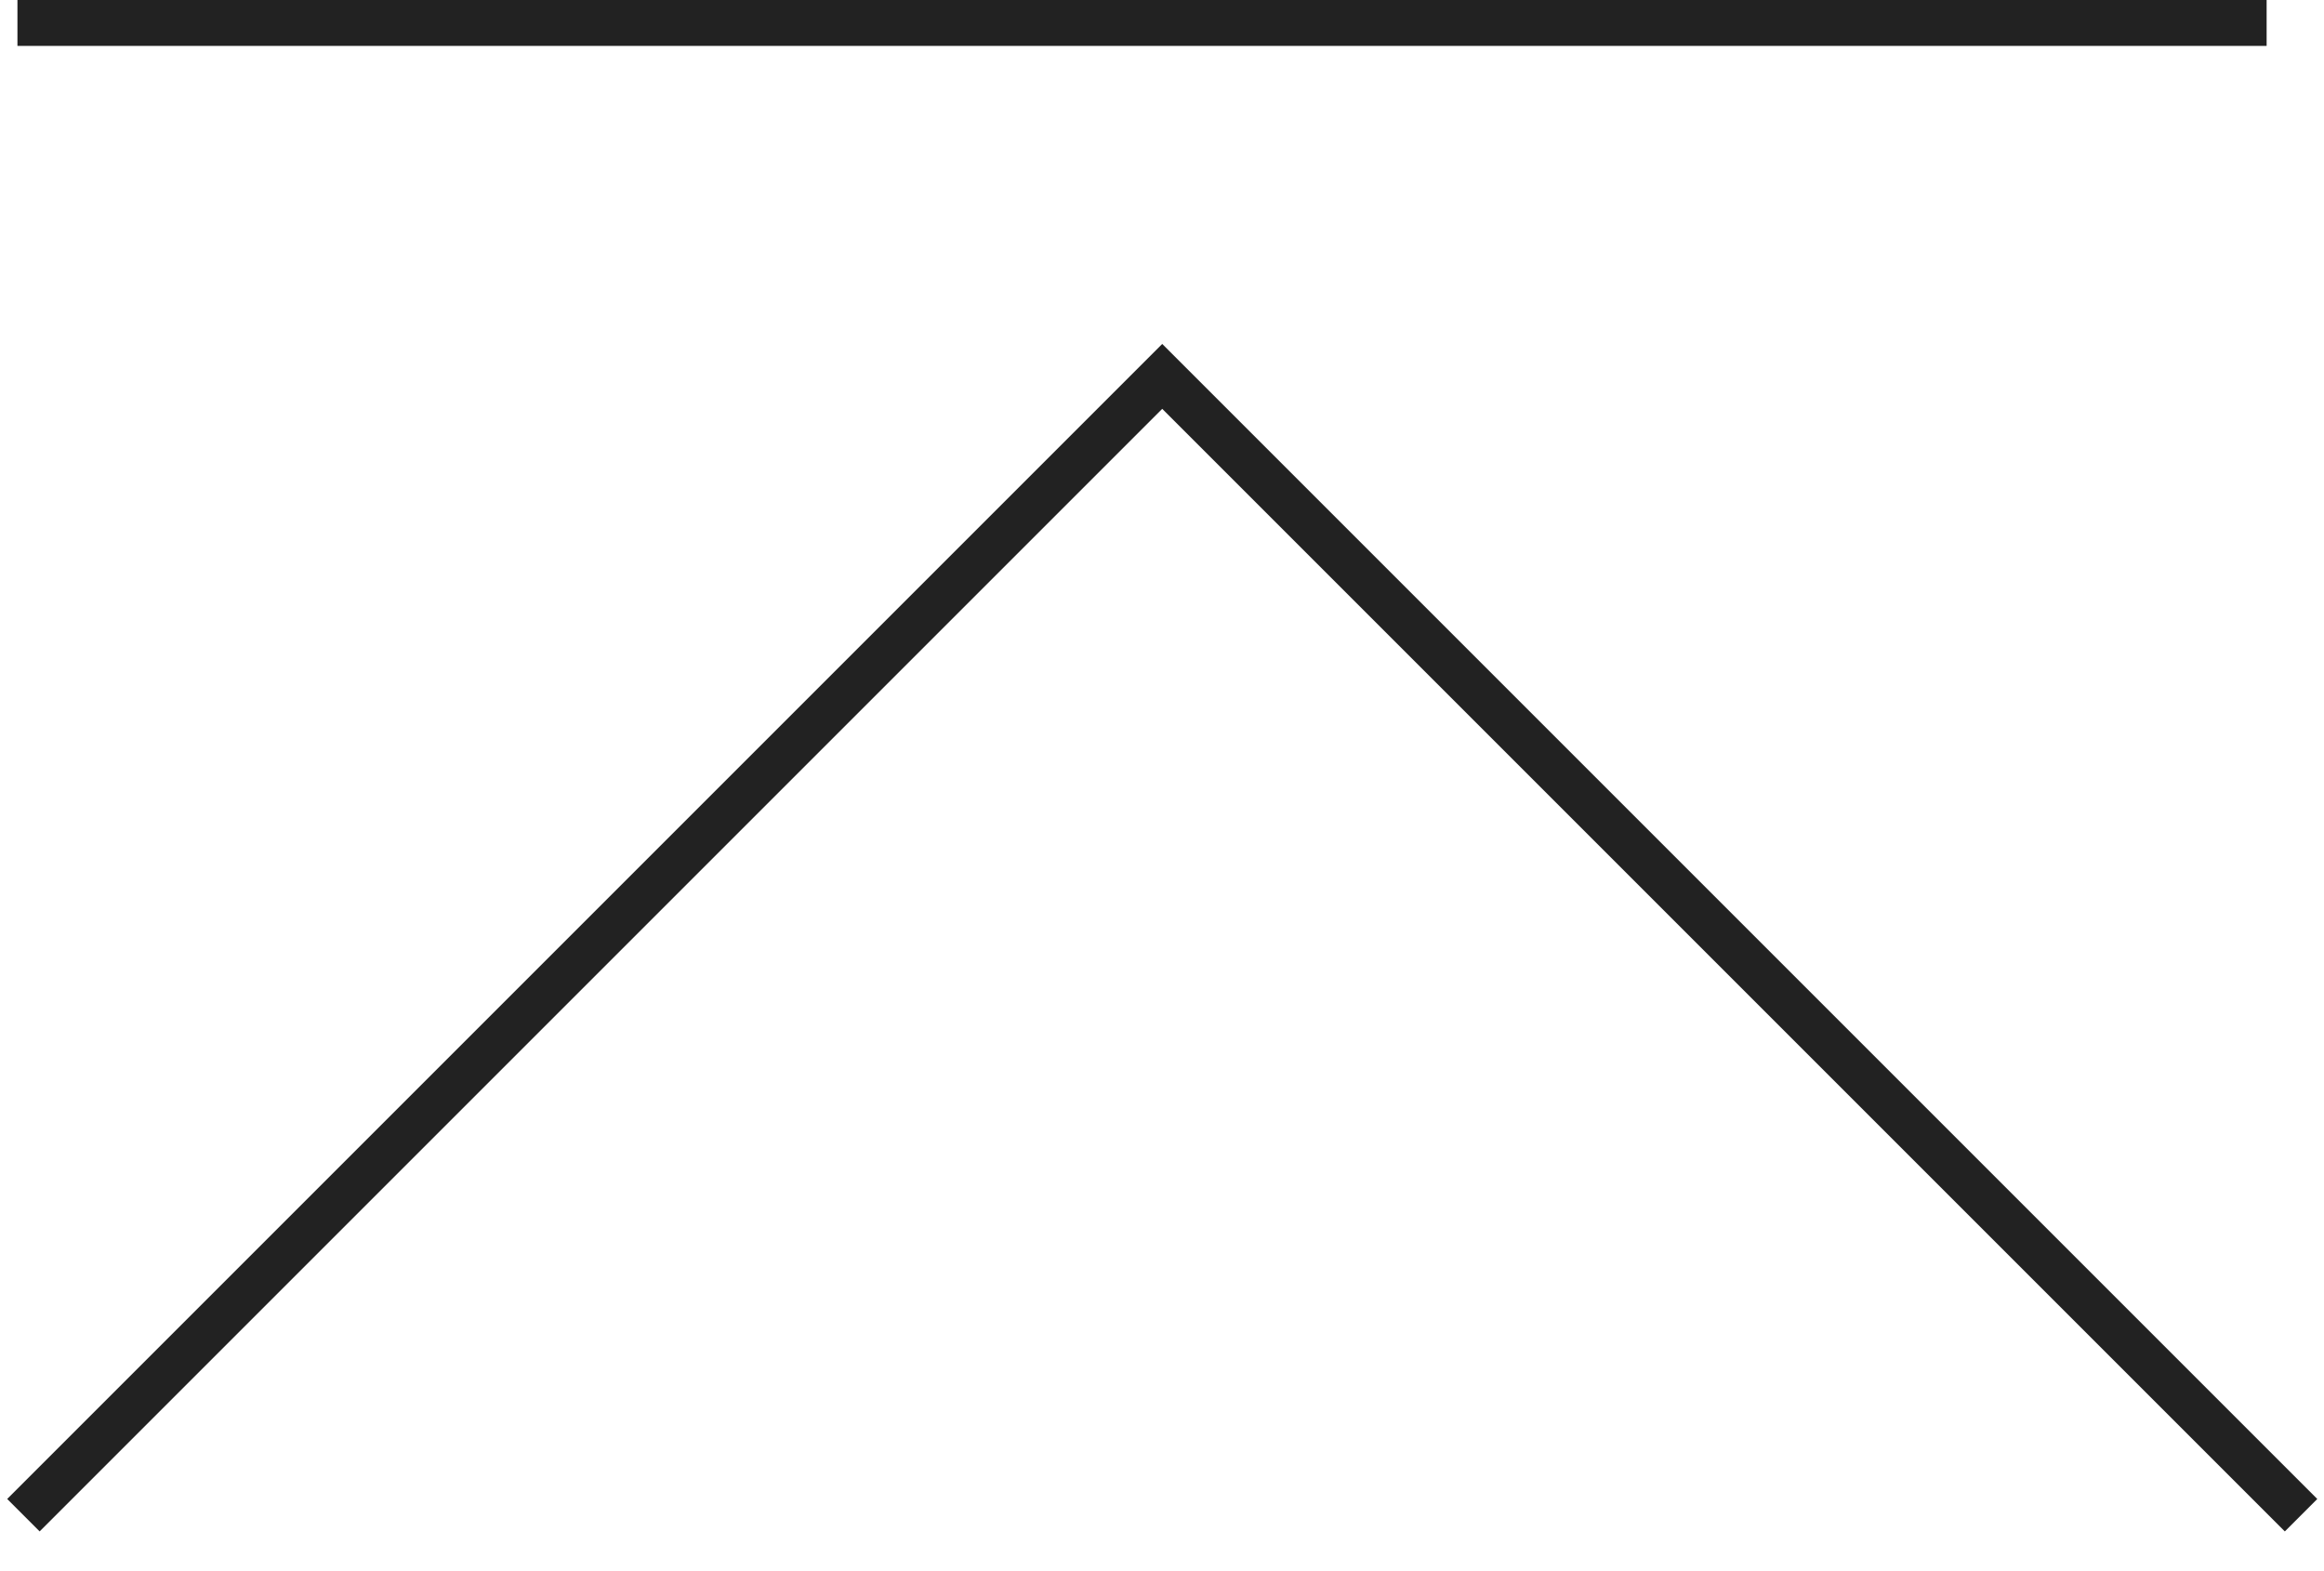
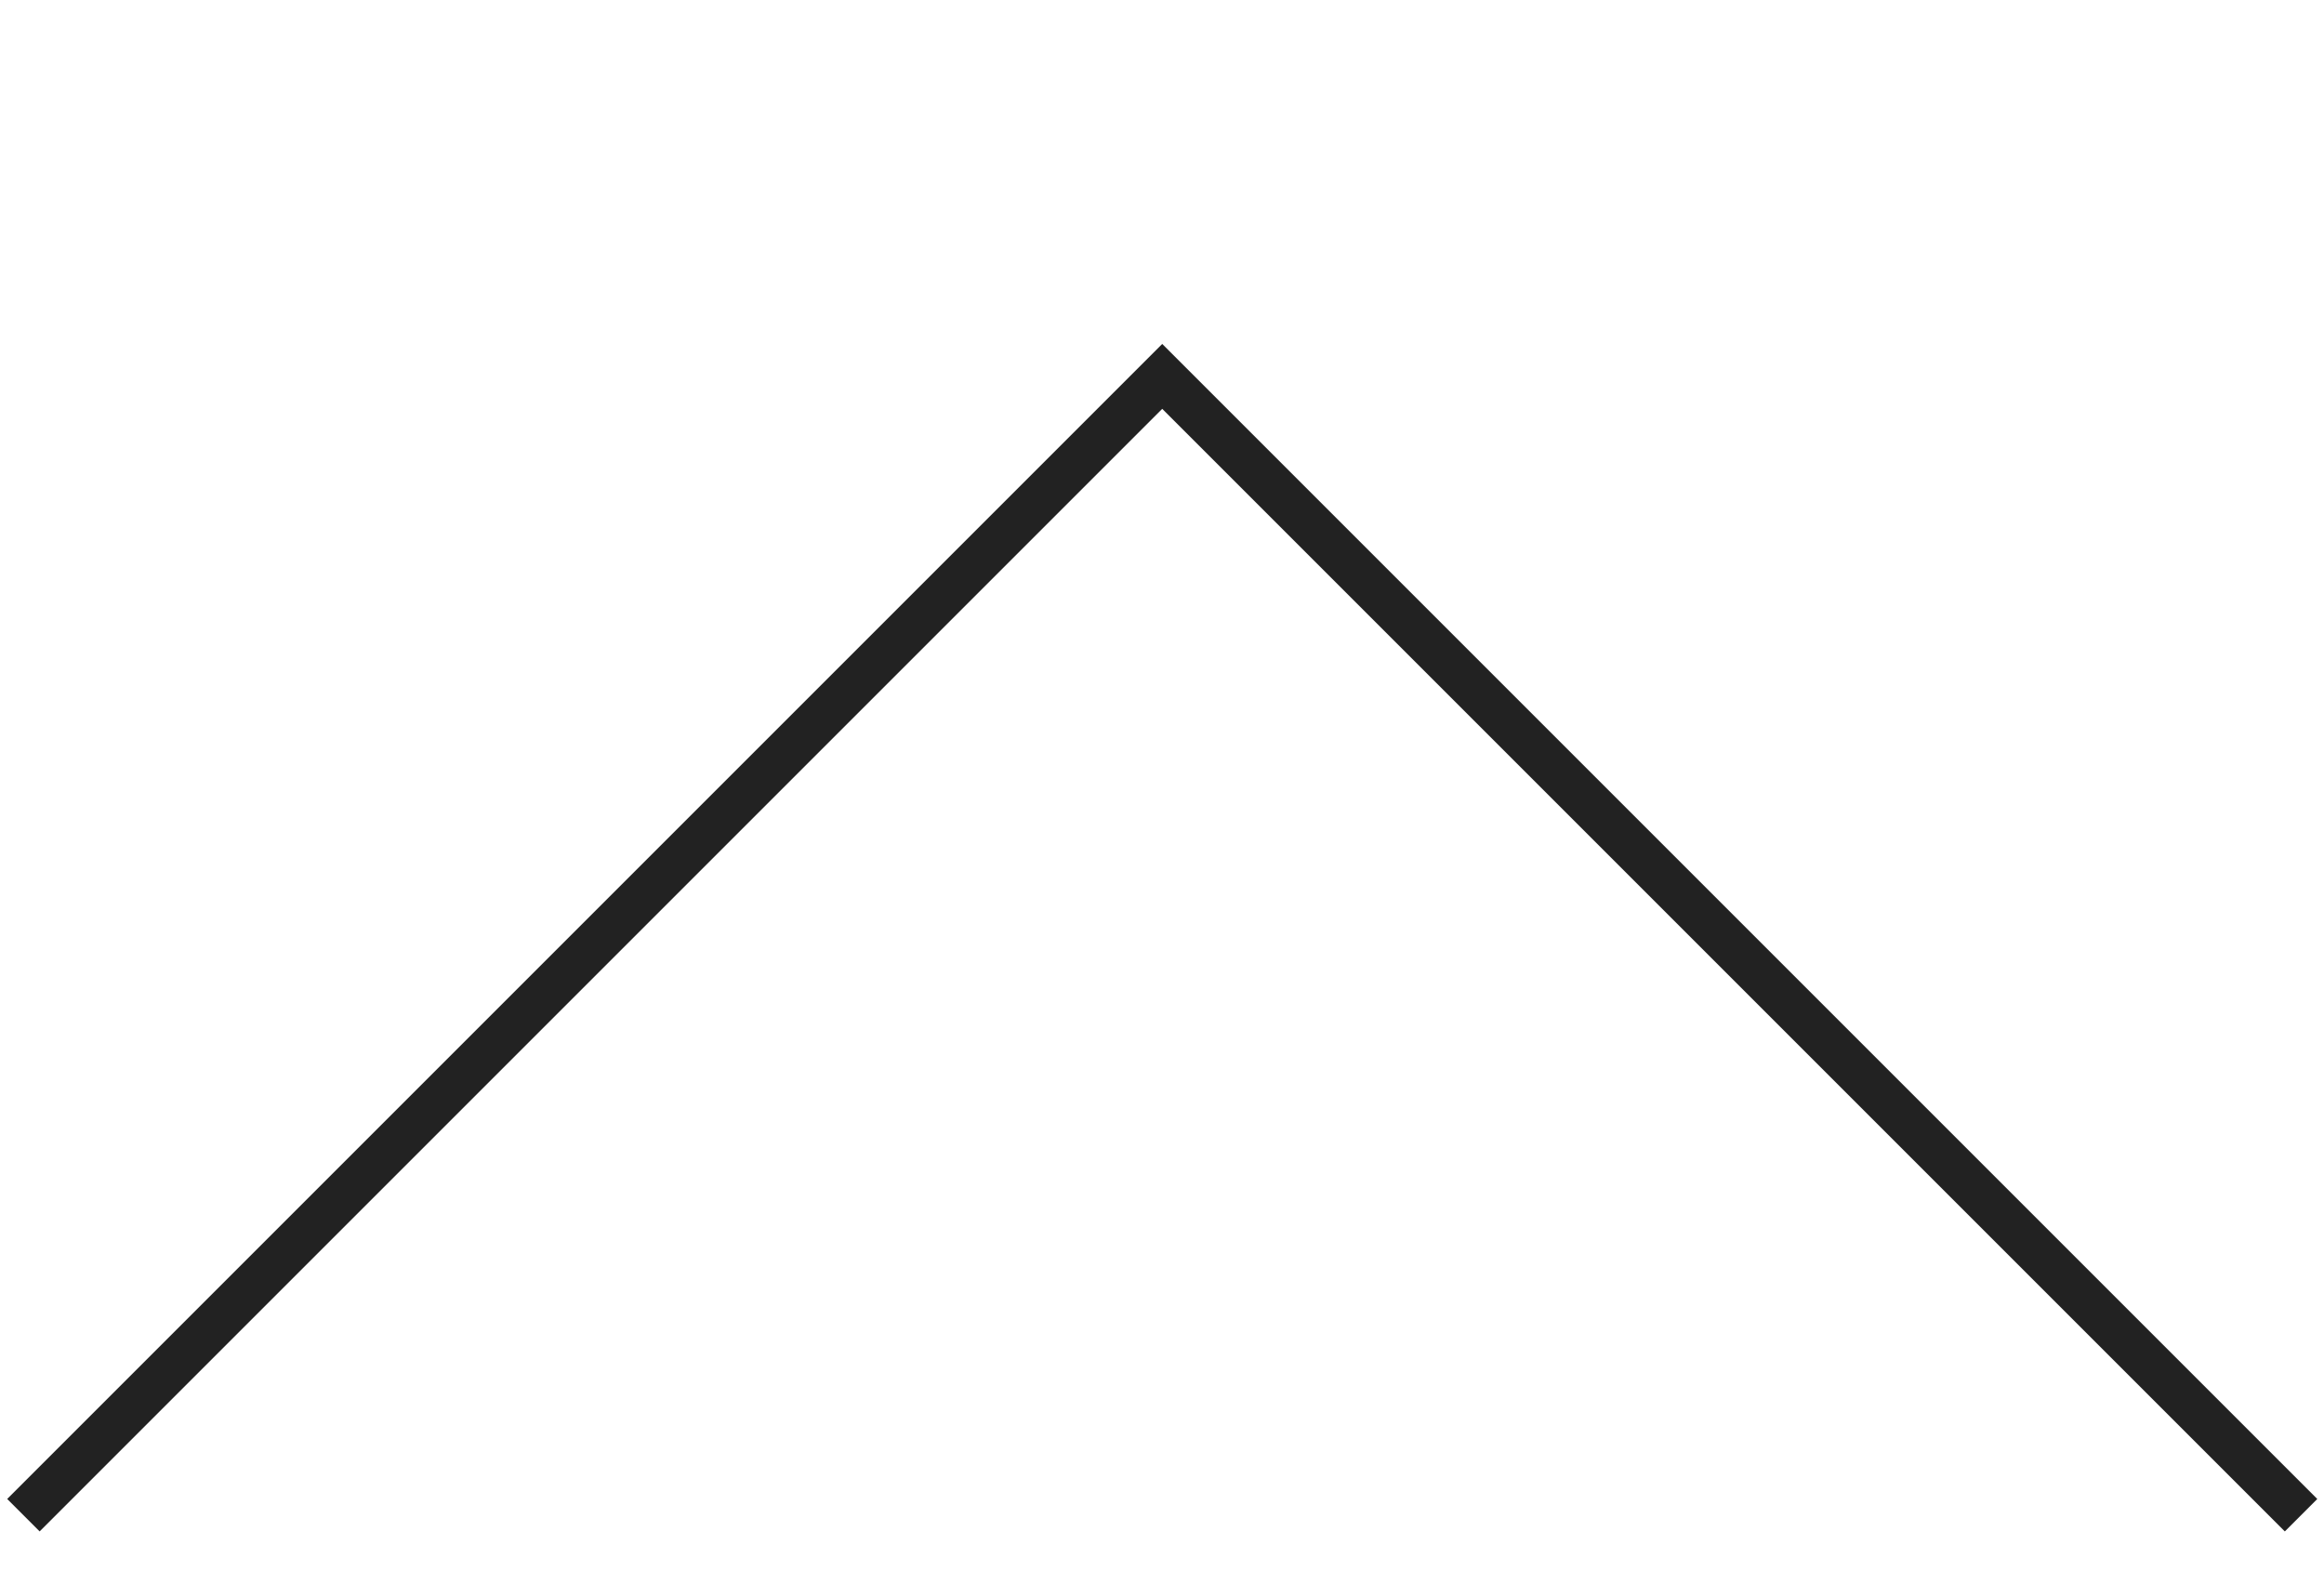
<svg xmlns="http://www.w3.org/2000/svg" id="icon-move2top.svg" width="50.63" height="34.22" viewBox="0 0 50.63 34.22">
  <defs>
    <style>
      .cls-1 {
        fill: none;
        stroke: #222;
        stroke-width: 1px;
        fill-rule: evenodd;
      }

      .cls-2 {
        fill: #222;
      }
    </style>
  </defs>
  <path id="シェイプ_7" data-name="シェイプ 7" class="cls-1" d="M1252.13,2872.01l24.81-24.81,24.81,24.81" transform="translate(-1251.62 -2839)" />
-   <rect id="長方形_385" data-name="長方形 385" class="cls-2" x="0.38" width="49" height="1" />
</svg>